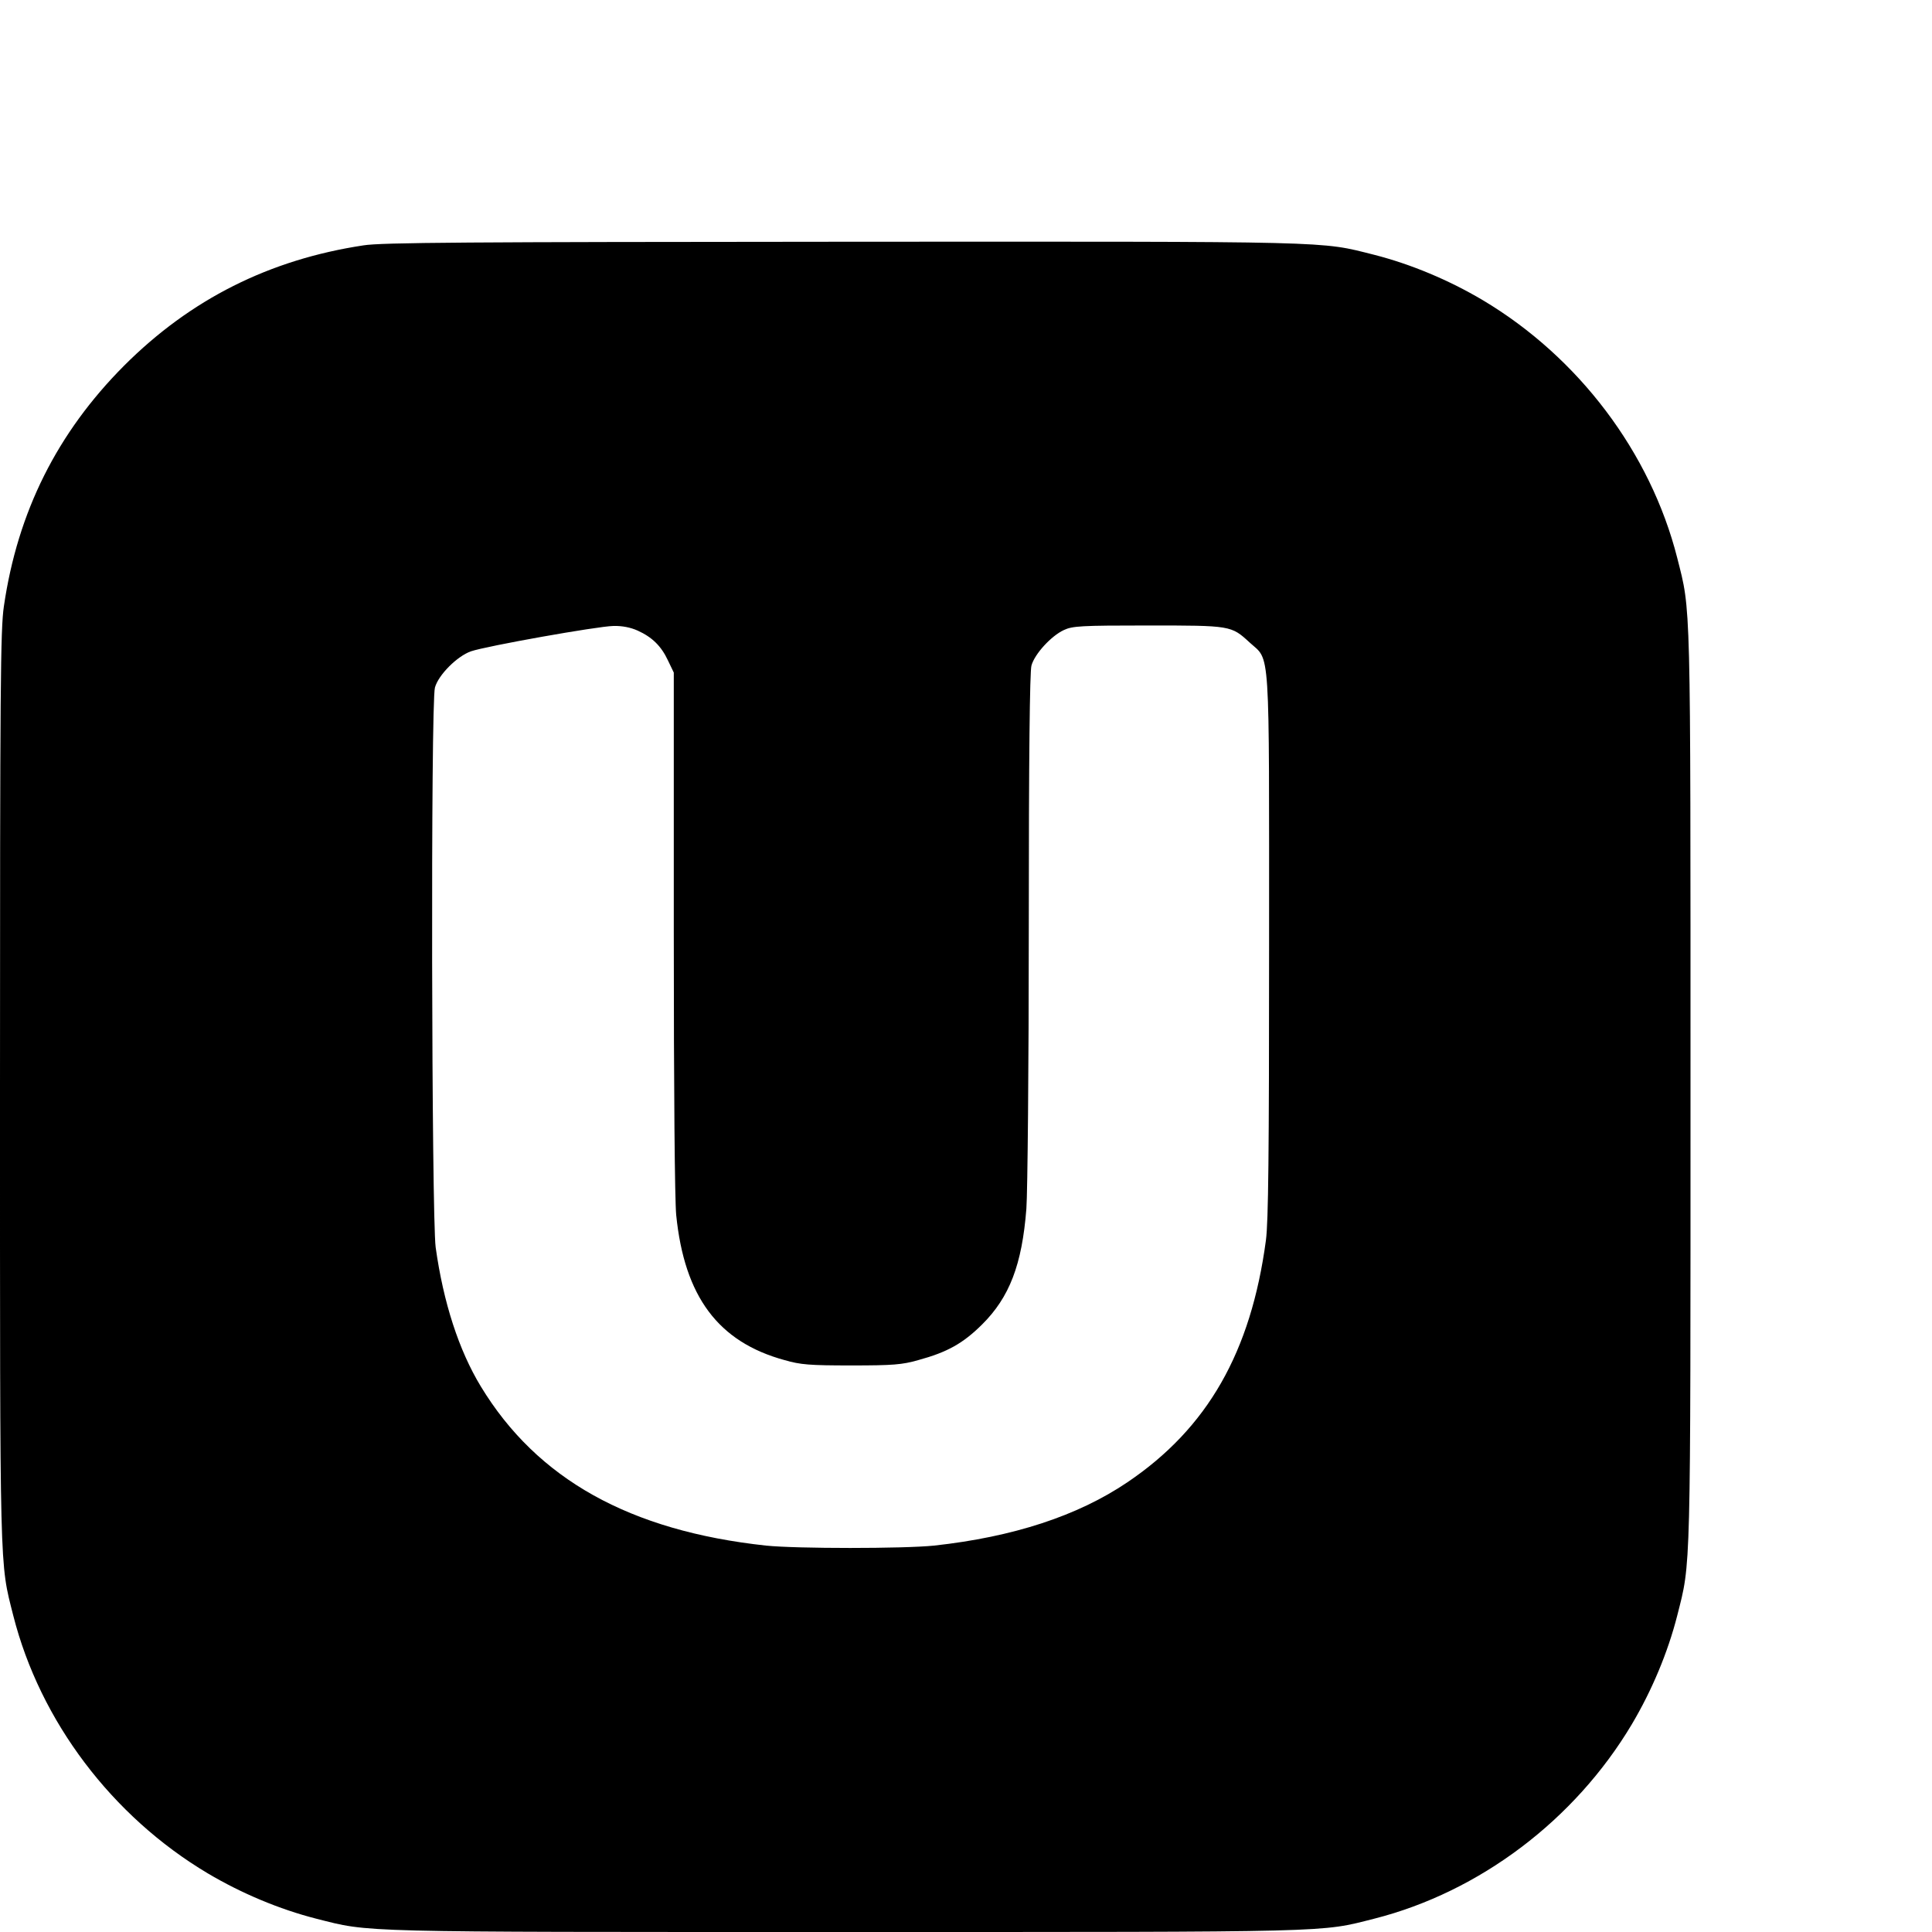
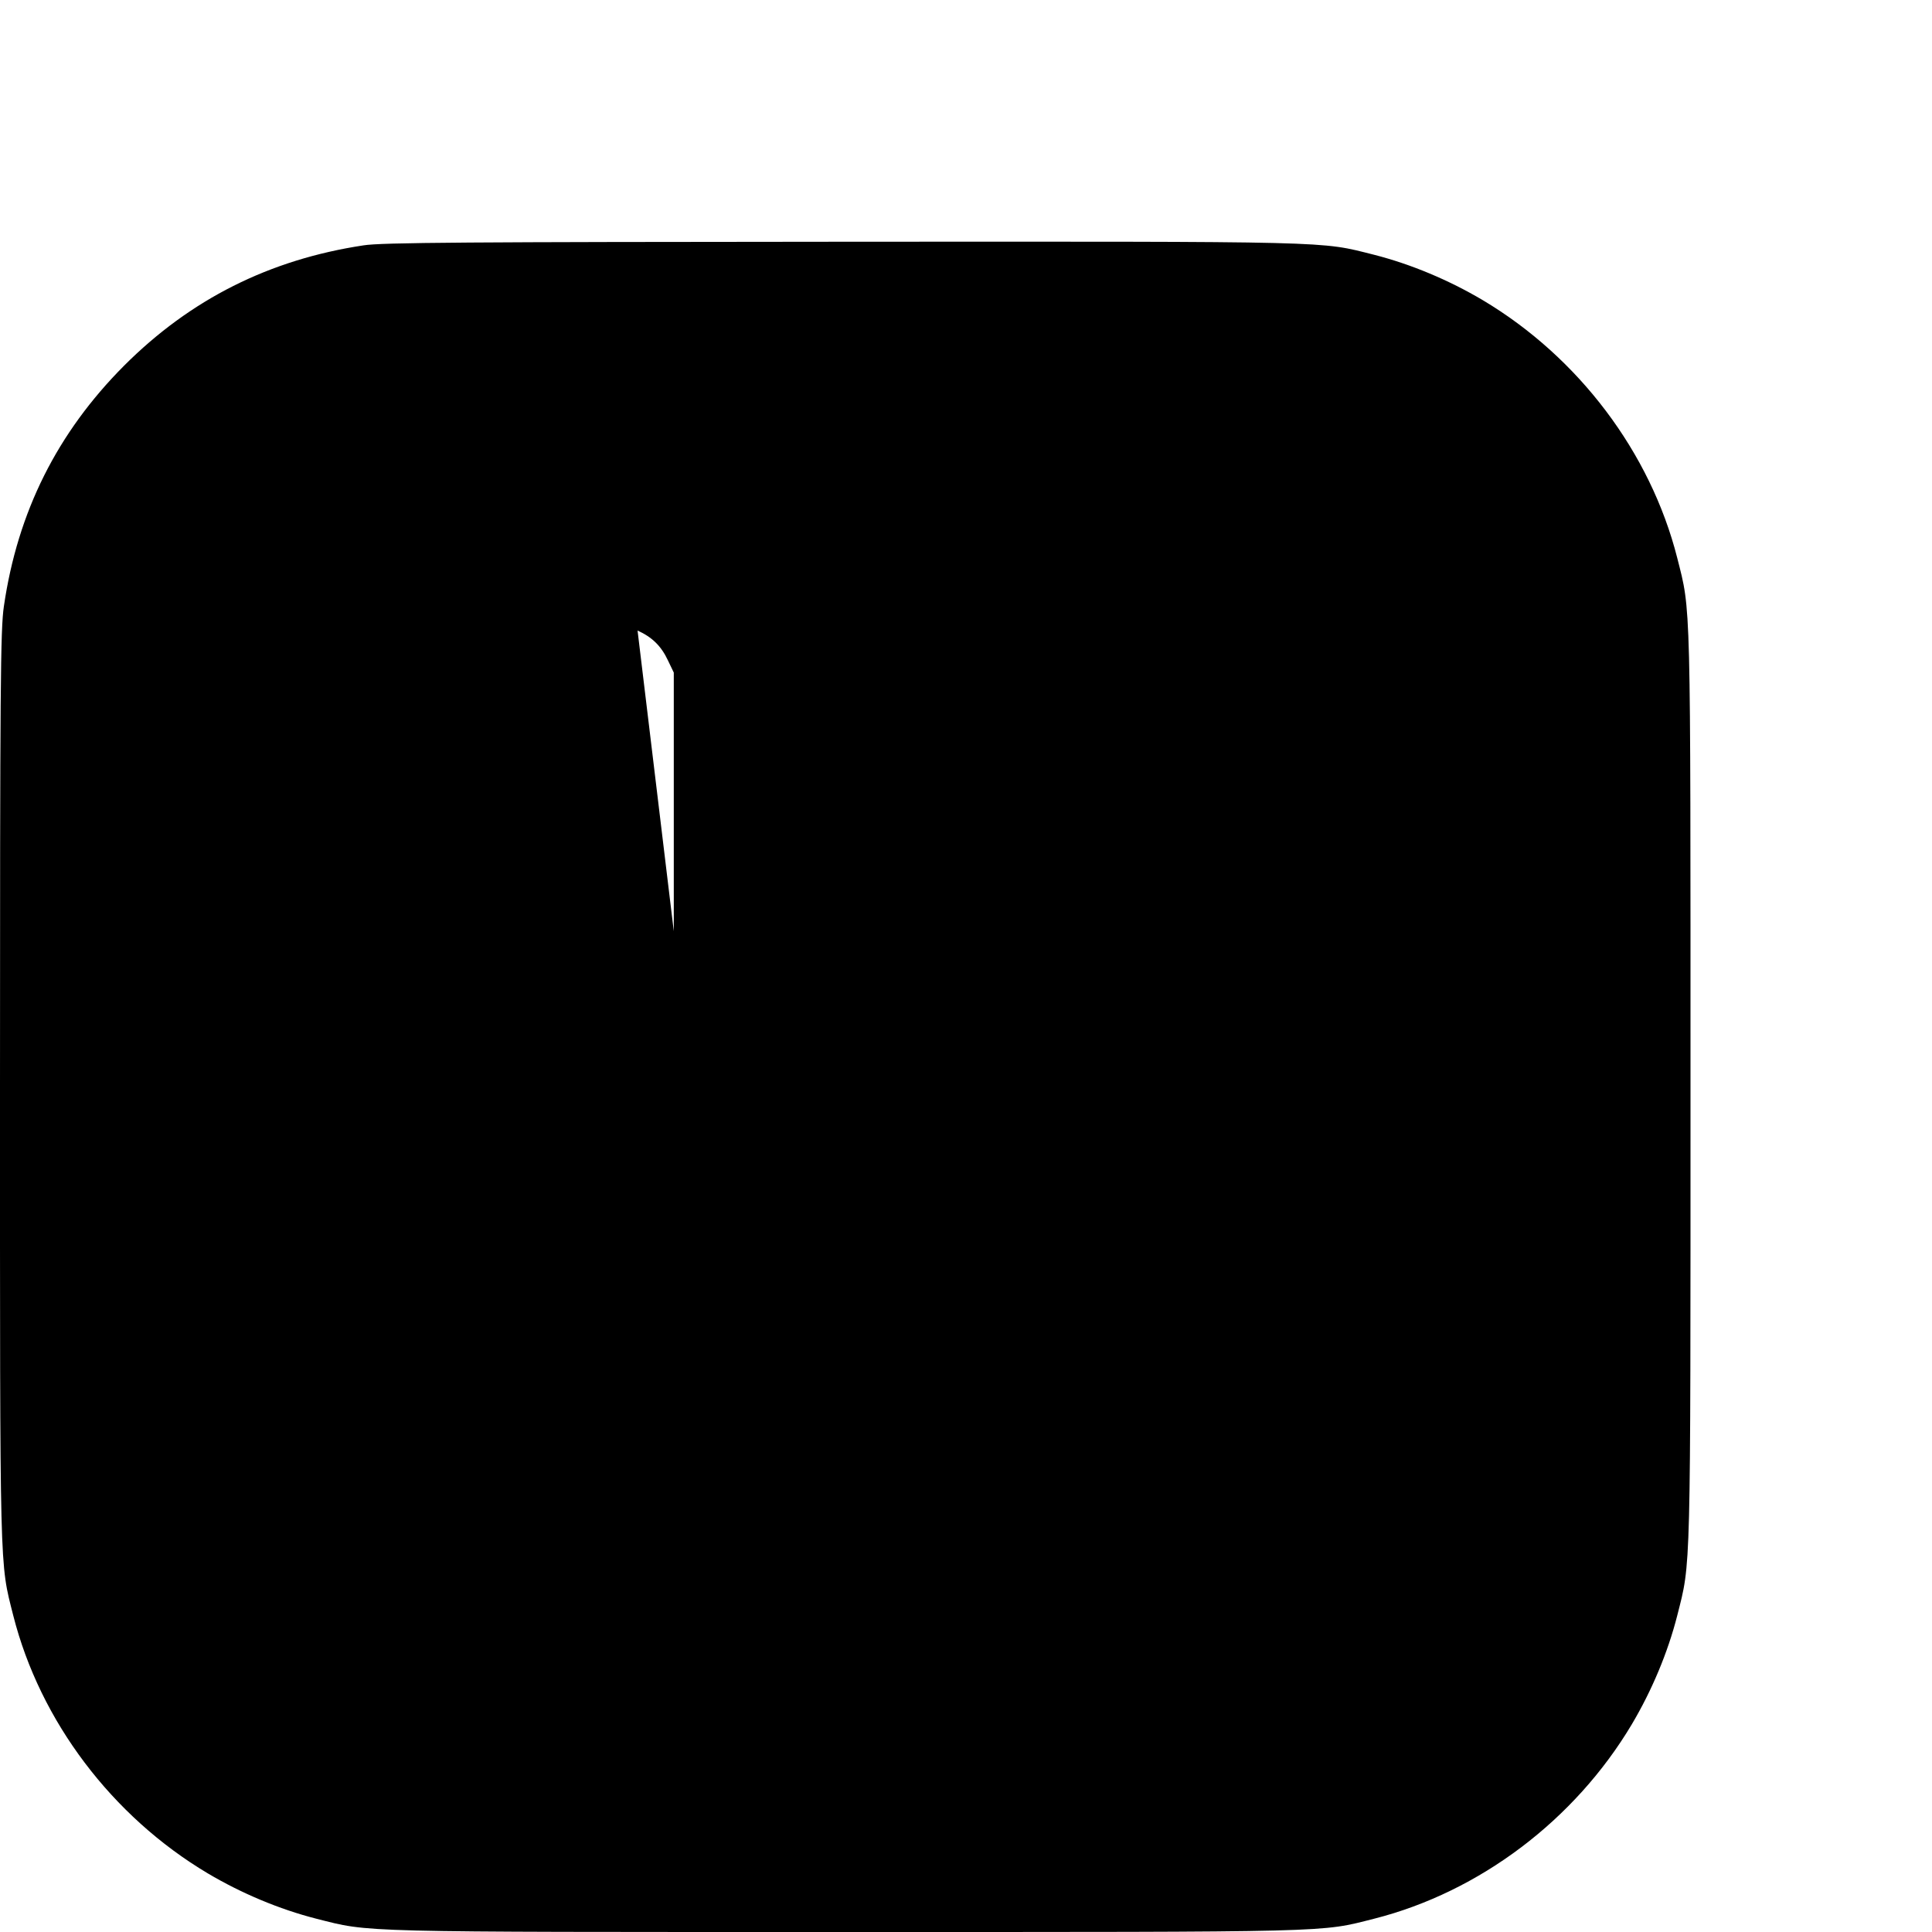
<svg xmlns="http://www.w3.org/2000/svg" version="1.0" width="16pt" height="16pt" viewBox="0 0 16 16" preserveAspectRatio="xMidYMid meet">
  <g transform="translate(0,16) scale(0.002,-0.002)" fill="#000000" stroke="none">
-     <path d="M1505 6984 c-390 -59 -716 -223 -991 -498 -277 -278 -441 -605 -498 -997 -14 -94 -16 -334 -16 -1989 0 -2047 -2 -1964 55 -2190 111 -437 409 -831 805 -1067 140 -83 297 -149 450 -188 226 -57 143 -55 2190 -55 2047 0 1964 -2 2190 55 437 111 831 409 1067 805 83 140 149 297 188 450 57 226 55 143 55 2190 0 2047 2 1964 -55 2190 -111 437 -409 831 -805 1067 -140 83 -297 149 -450 188 -227 57 -141 55 -2201 54 -1554 -1 -1910 -3 -1984 -15z m1135 -1595 c60 -27 98 -64 126 -124 l24 -50 0 -1071 c0 -666 4 -1111 10 -1175 34 -338 174 -526 449 -601 66 -19 103 -22 276 -22 173 0 210 3 277 22 121 33 185 69 264 147 114 113 166 248 184 480 5 66 10 590 10 1165 0 711 4 1057 11 1084 13 48 82 123 134 147 36 17 71 19 348 19 344 0 345 0 421 -70 87 -80 81 13 81 -1255 0 -873 -3 -1142 -13 -1220 -62 -464 -242 -779 -574 -1003 -206 -139 -472 -226 -800 -262 -126 -13 -570 -13 -696 0 -564 61 -948 275 -1181 659 -91 150 -155 347 -187 576 -17 128 -21 2256 -3 2318 14 52 92 130 149 150 64 22 525 104 590 105 36 1 71 -6 100 -19z" />
+     <path d="M1505 6984 c-390 -59 -716 -223 -991 -498 -277 -278 -441 -605 -498 -997 -14 -94 -16 -334 -16 -1989 0 -2047 -2 -1964 55 -2190 111 -437 409 -831 805 -1067 140 -83 297 -149 450 -188 226 -57 143 -55 2190 -55 2047 0 1964 -2 2190 55 437 111 831 409 1067 805 83 140 149 297 188 450 57 226 55 143 55 2190 0 2047 2 1964 -55 2190 -111 437 -409 831 -805 1067 -140 83 -297 149 -450 188 -227 57 -141 55 -2201 54 -1554 -1 -1910 -3 -1984 -15z m1135 -1595 c60 -27 98 -64 126 -124 l24 -50 0 -1071 z" />
  </g>
</svg>